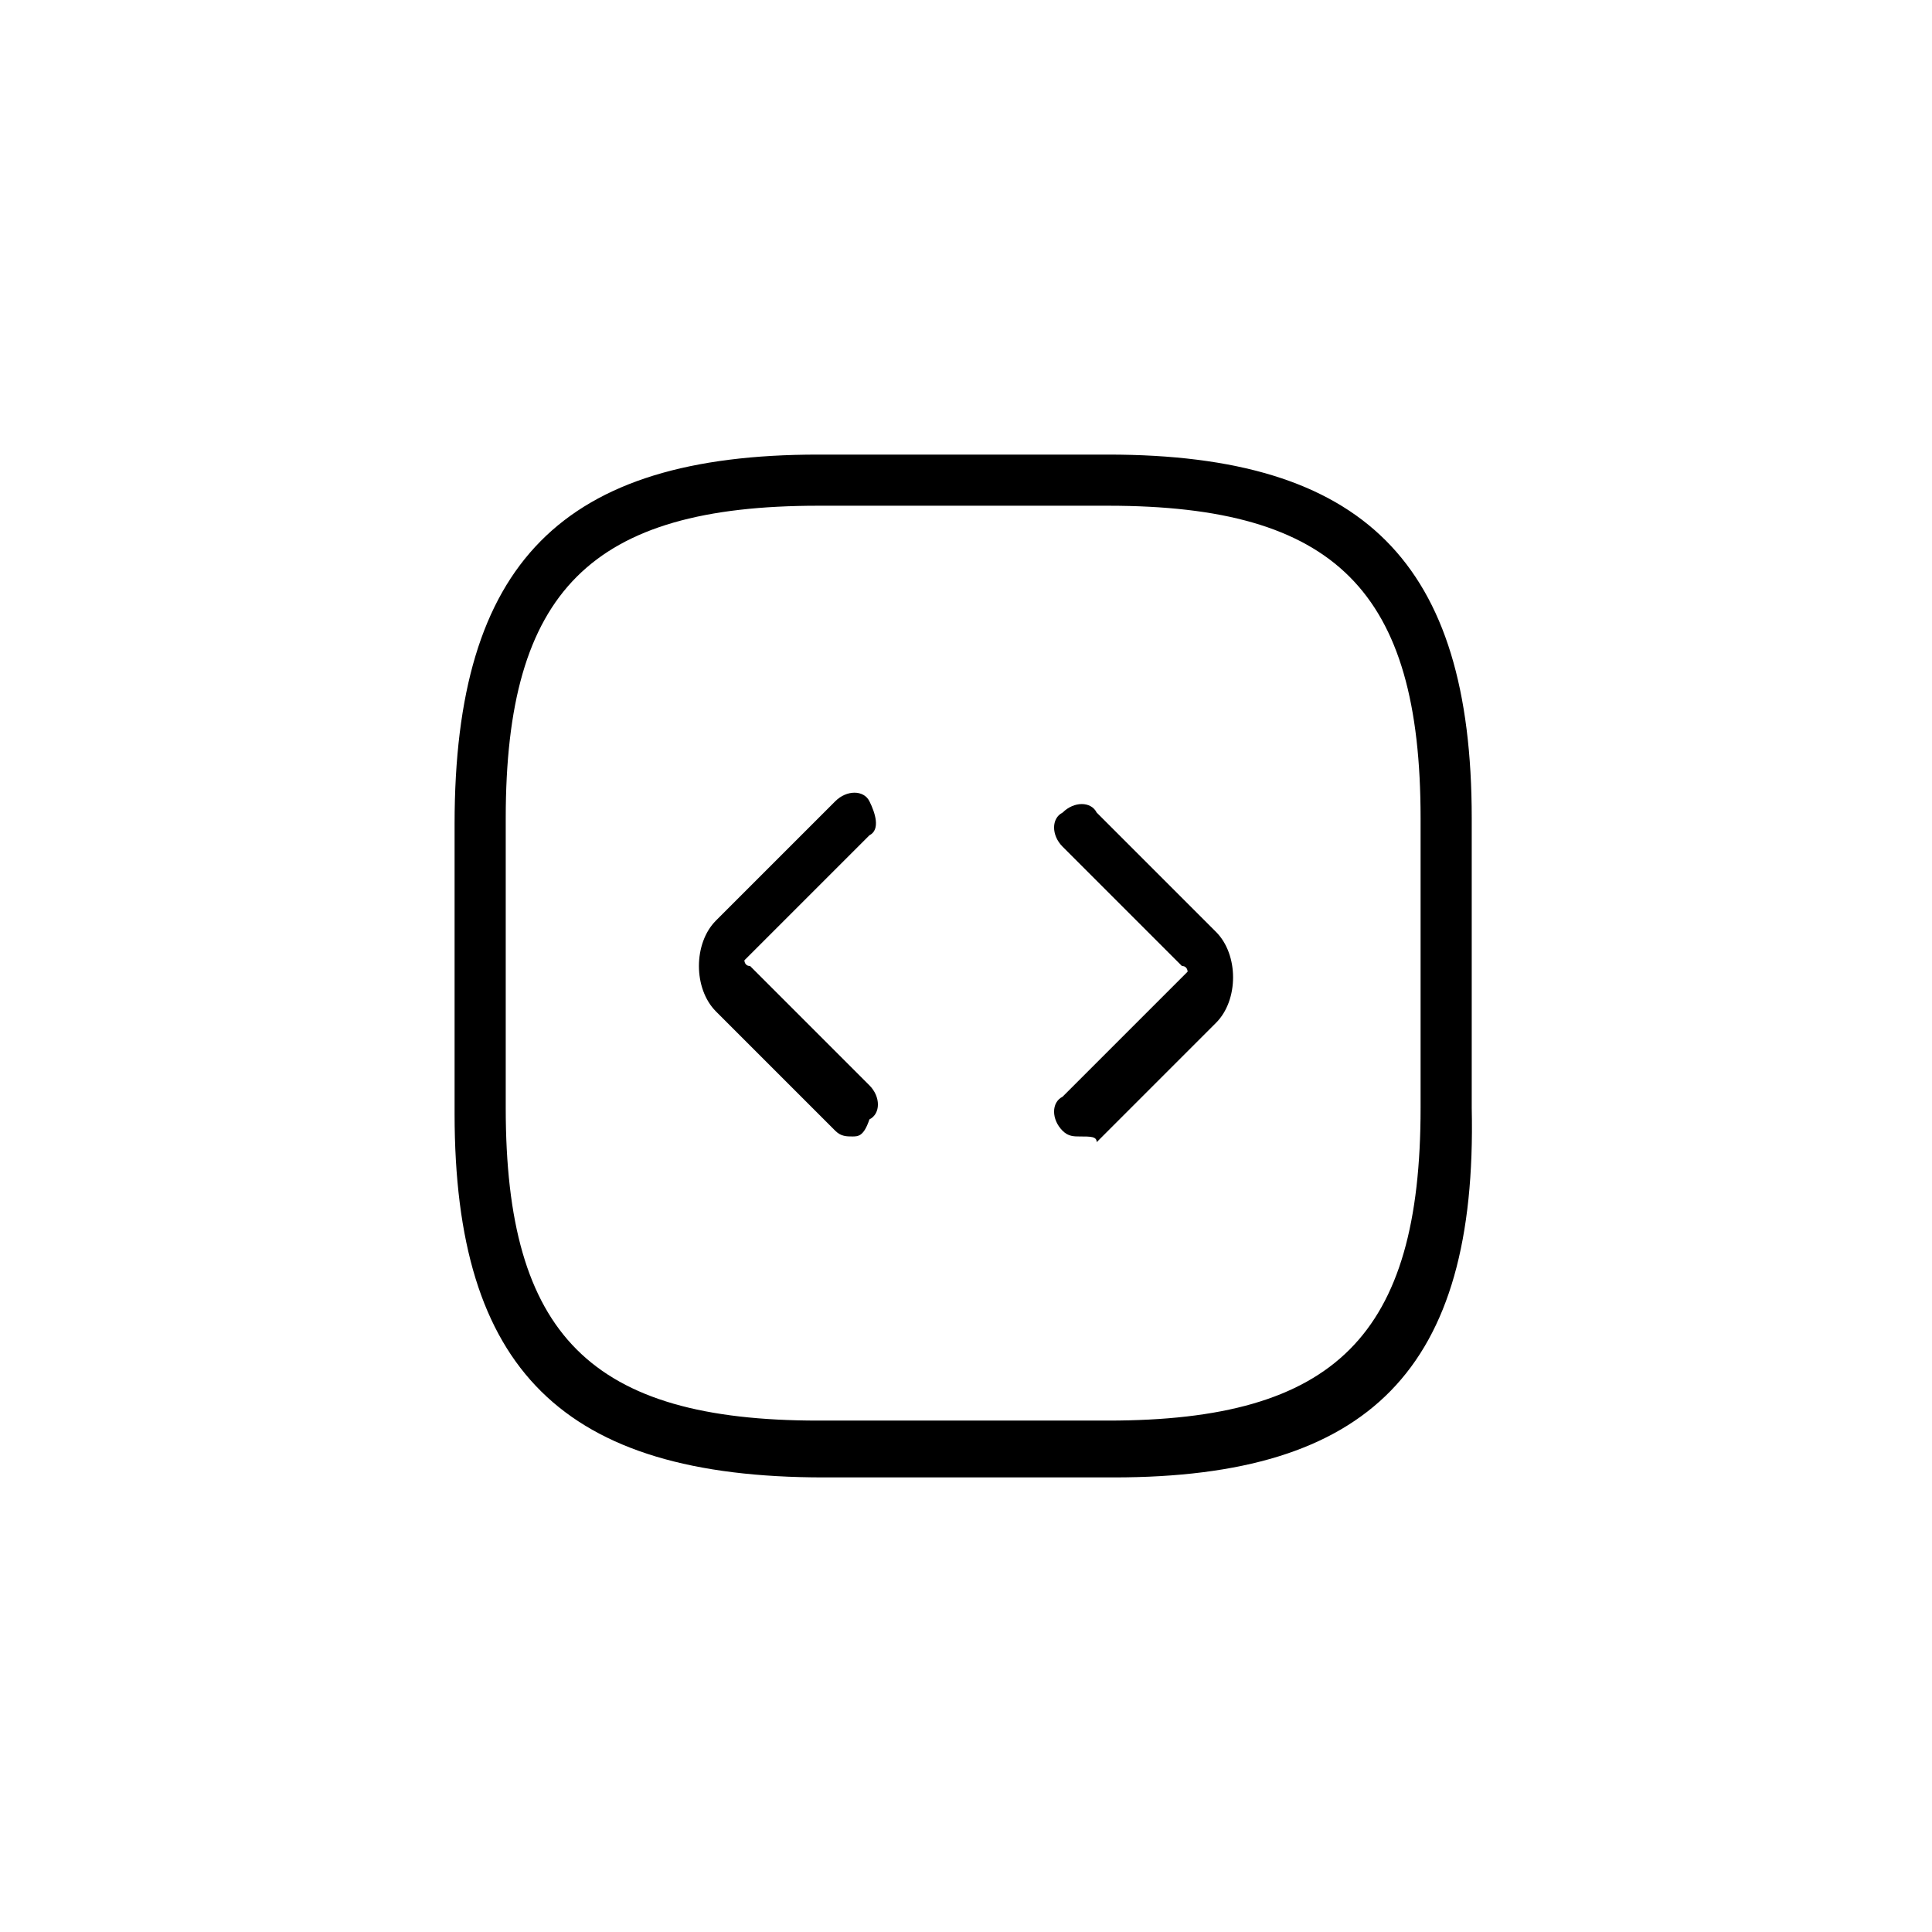
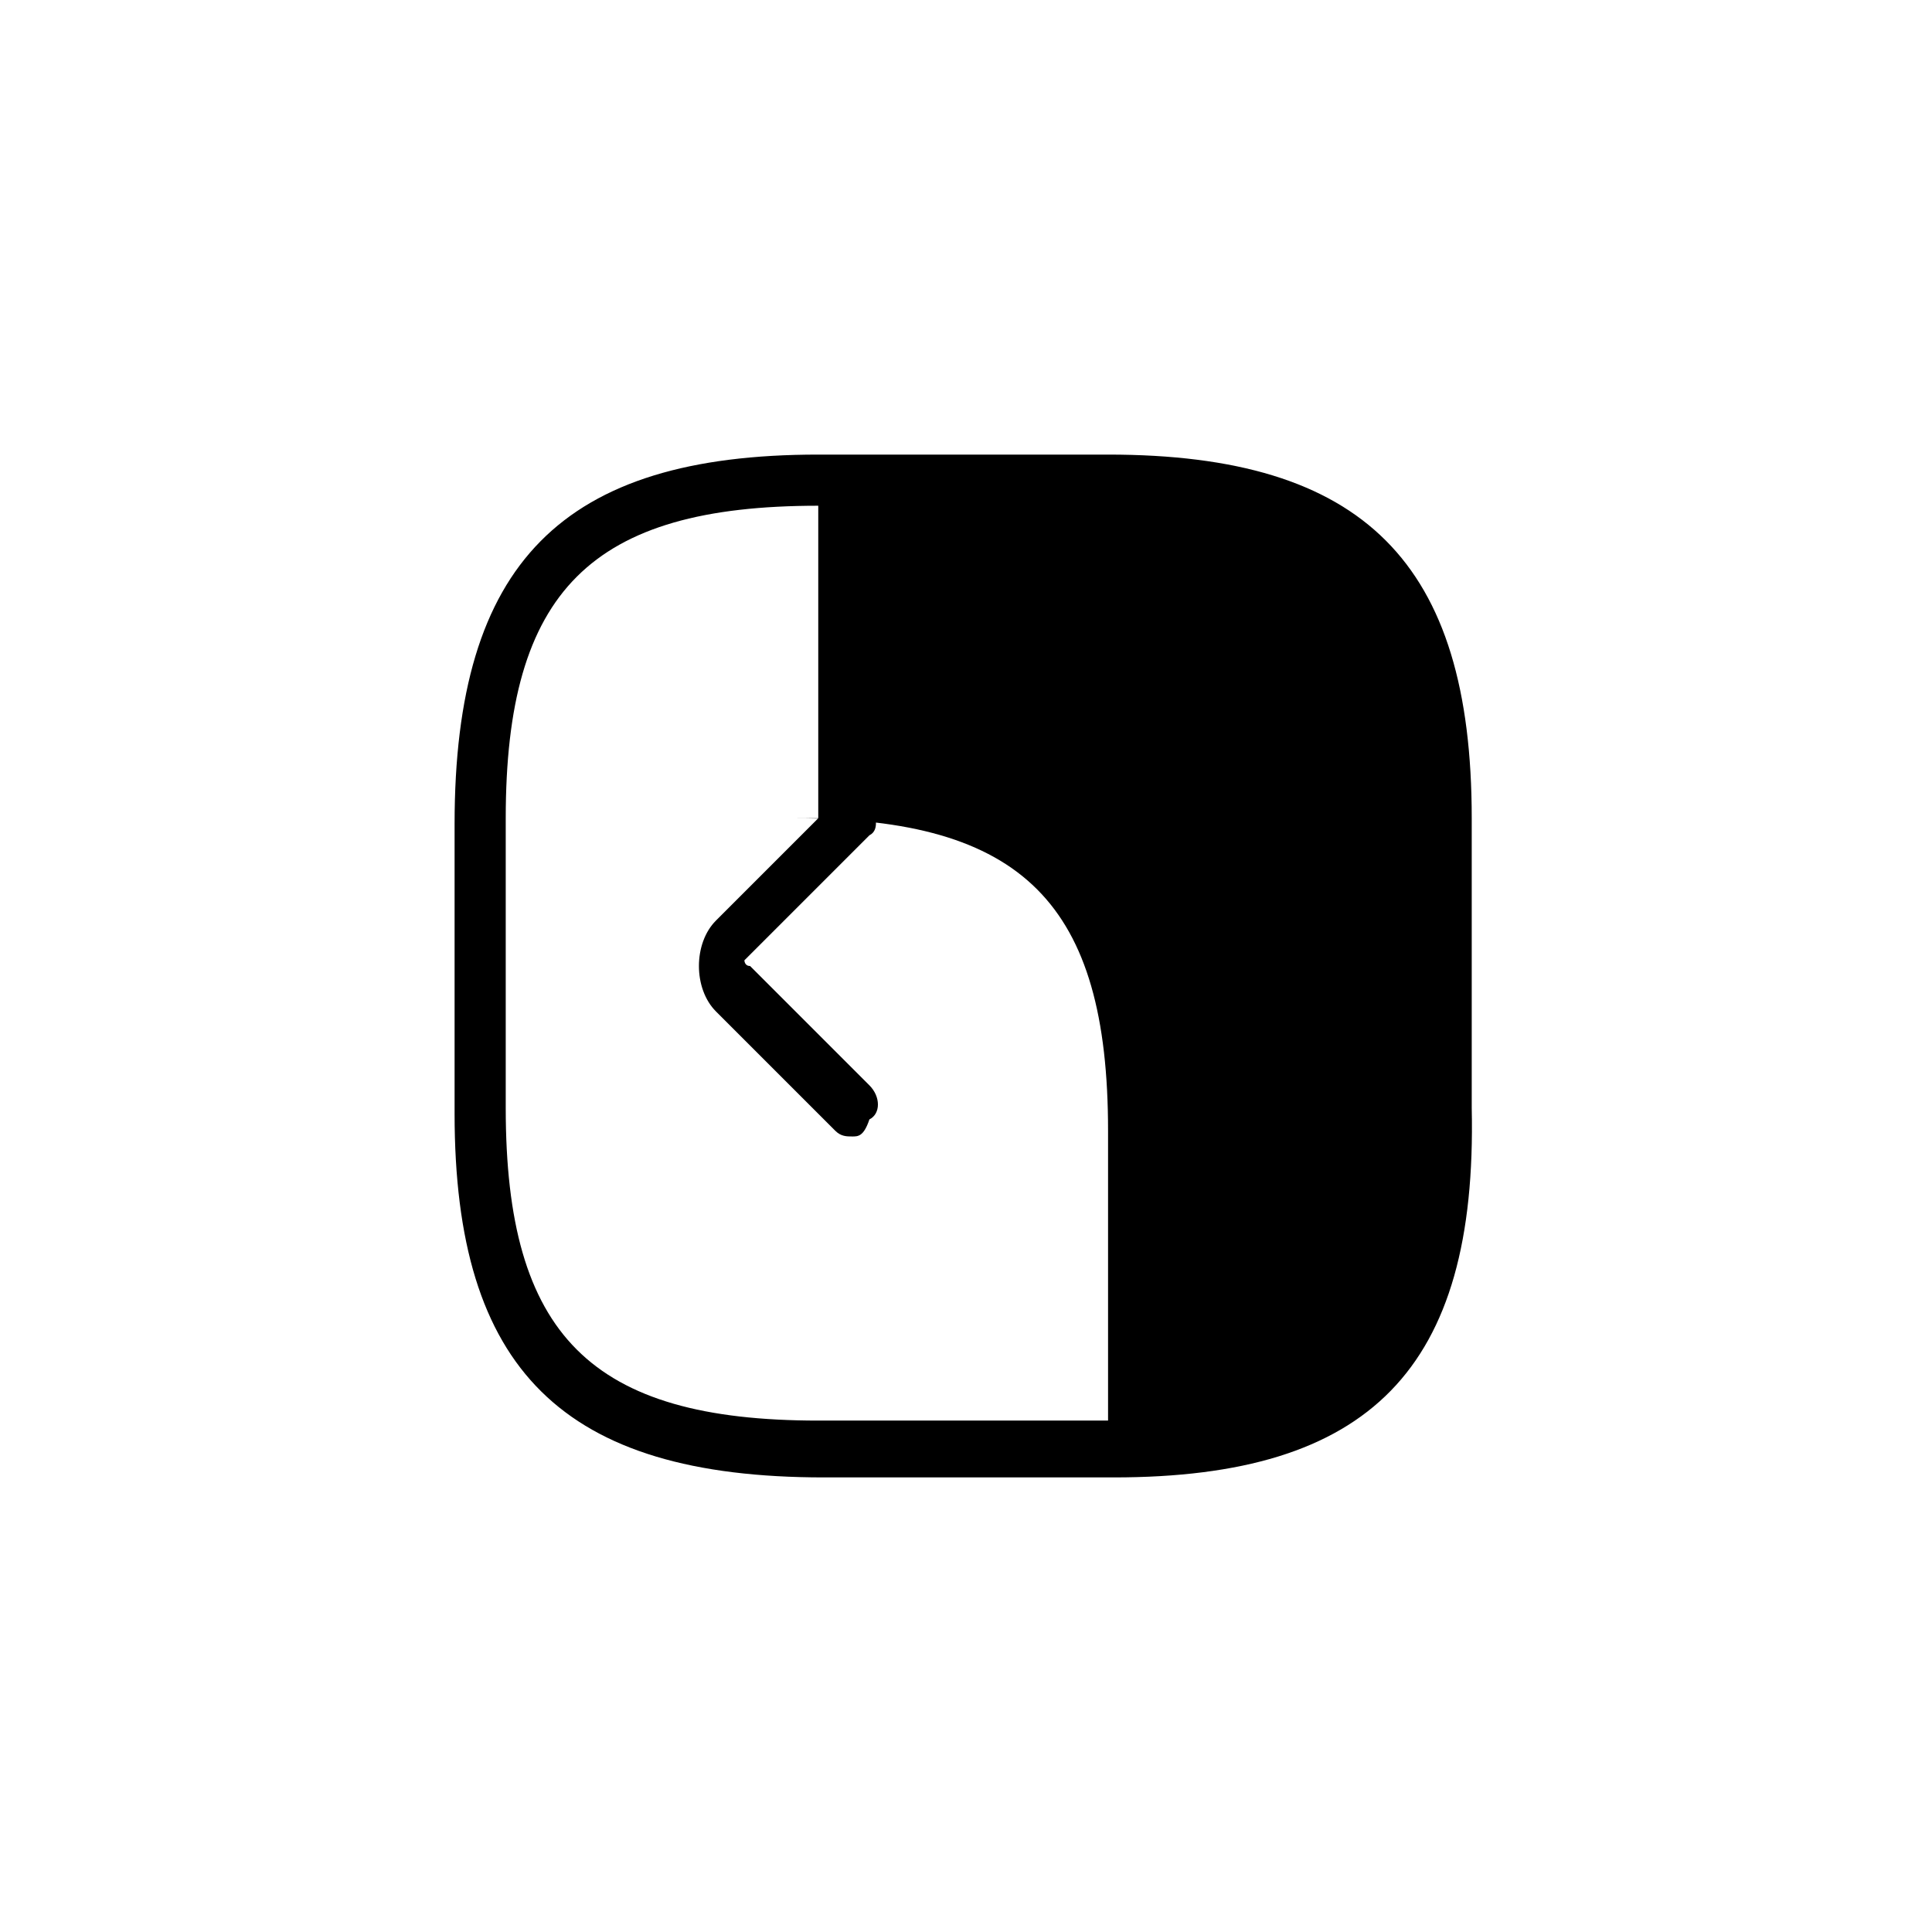
<svg xmlns="http://www.w3.org/2000/svg" version="1.1" id="Layer_1" x="0px" y="0px" viewBox="0 0 34 34" style="enable-background:new 0 0 34 34;" xml:space="preserve">
  <g>
    <g>
-       <path d="M19.6,26h-5.1C9.9,26,8,24.1,8,19.6v-5.1C8,9.9,9.9,8,14.4,8h5.1c4.5,0,6.4,1.9,6.4,6.4v5.1C26,24.1,24.1,26,19.6,26z     M14.4,8.9c-4,0-5.5,1.5-5.5,5.5v5.1c0,4,1.5,5.5,5.5,5.5h5.1c4,0,5.5-1.5,5.5-5.5v-5.1c0-4-1.5-5.5-5.5-5.5H14.4z" />
+       <path d="M19.6,26h-5.1C9.9,26,8,24.1,8,19.6v-5.1C8,9.9,9.9,8,14.4,8h5.1c4.5,0,6.4,1.9,6.4,6.4v5.1C26,24.1,24.1,26,19.6,26z     M14.4,8.9c-4,0-5.5,1.5-5.5,5.5v5.1c0,4,1.5,5.5,5.5,5.5h5.1v-5.1c0-4-1.5-5.5-5.5-5.5H14.4z" />
    </g>
    <g>
      <path d="M15,20c-0.1,0-0.2,0-0.3-0.1l-2.1-2.1c-0.2-0.2-0.3-0.5-0.3-0.8c0-0.3,0.1-0.6,0.3-0.8l2.1-2.1c0.2-0.2,0.5-0.2,0.6,0    s0.2,0.5,0,0.6l-2.1,2.1c0,0-0.1,0.1-0.1,0.1s0,0.1,0.1,0.1l2.1,2.1c0.2,0.2,0.2,0.5,0,0.6C15.2,20,15.1,20,15,20z" />
    </g>
    <g>
-       <path d="M19,20c-0.1,0-0.2,0-0.3-0.1c-0.2-0.2-0.2-0.5,0-0.6l2.1-2.1c0,0,0.1-0.1,0.1-0.1s0-0.1-0.1-0.1l-2.1-2.1    c-0.2-0.2-0.2-0.5,0-0.6c0.2-0.2,0.5-0.2,0.6,0l2.1,2.1c0.2,0.2,0.3,0.5,0.3,0.8c0,0.3-0.1,0.6-0.3,0.8l-2.1,2.1    C19.3,20,19.2,20,19,20z" />
-     </g>
+       </g>
  </g>
</svg>